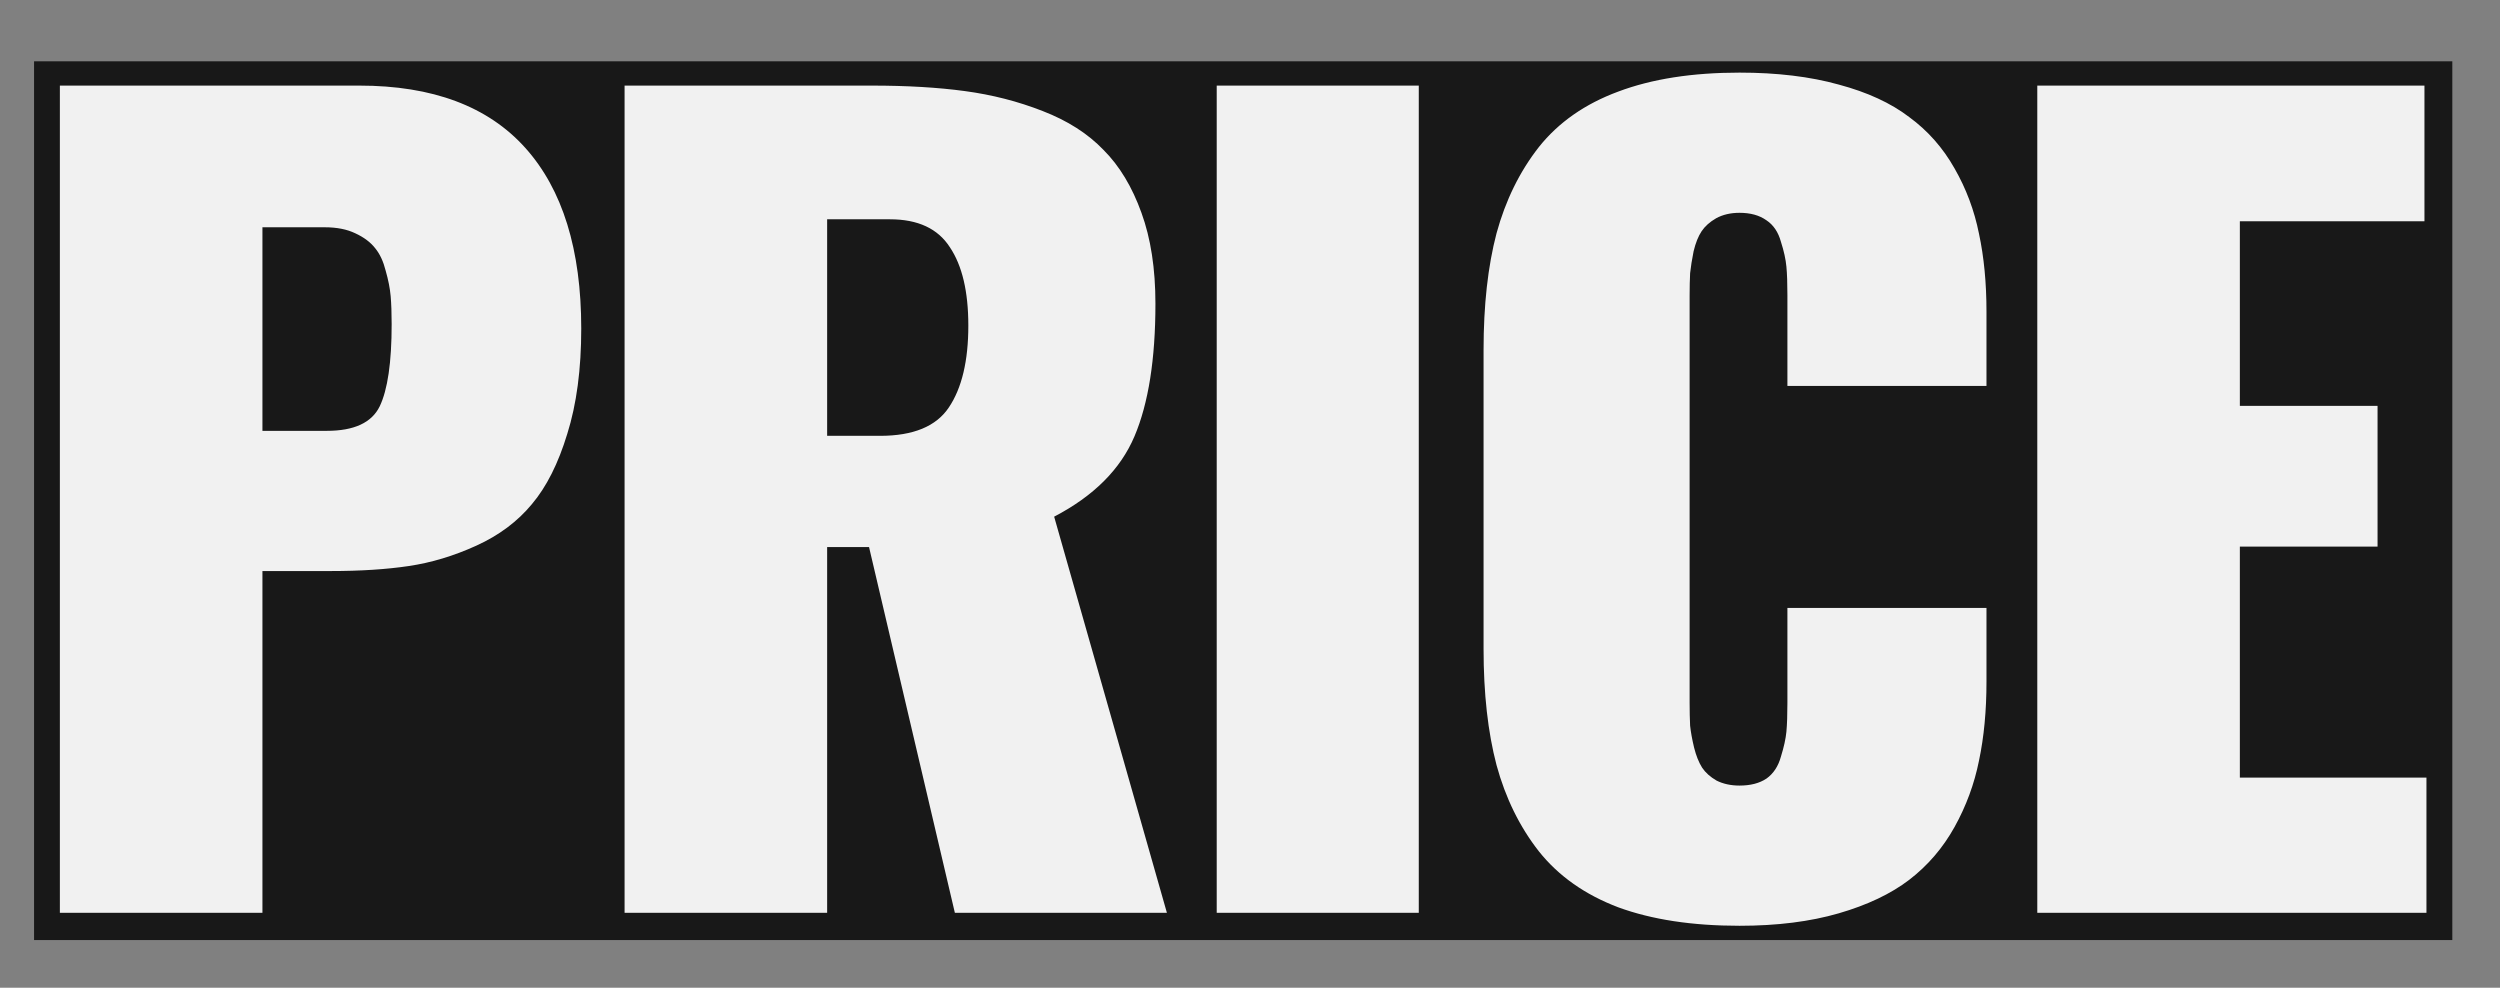
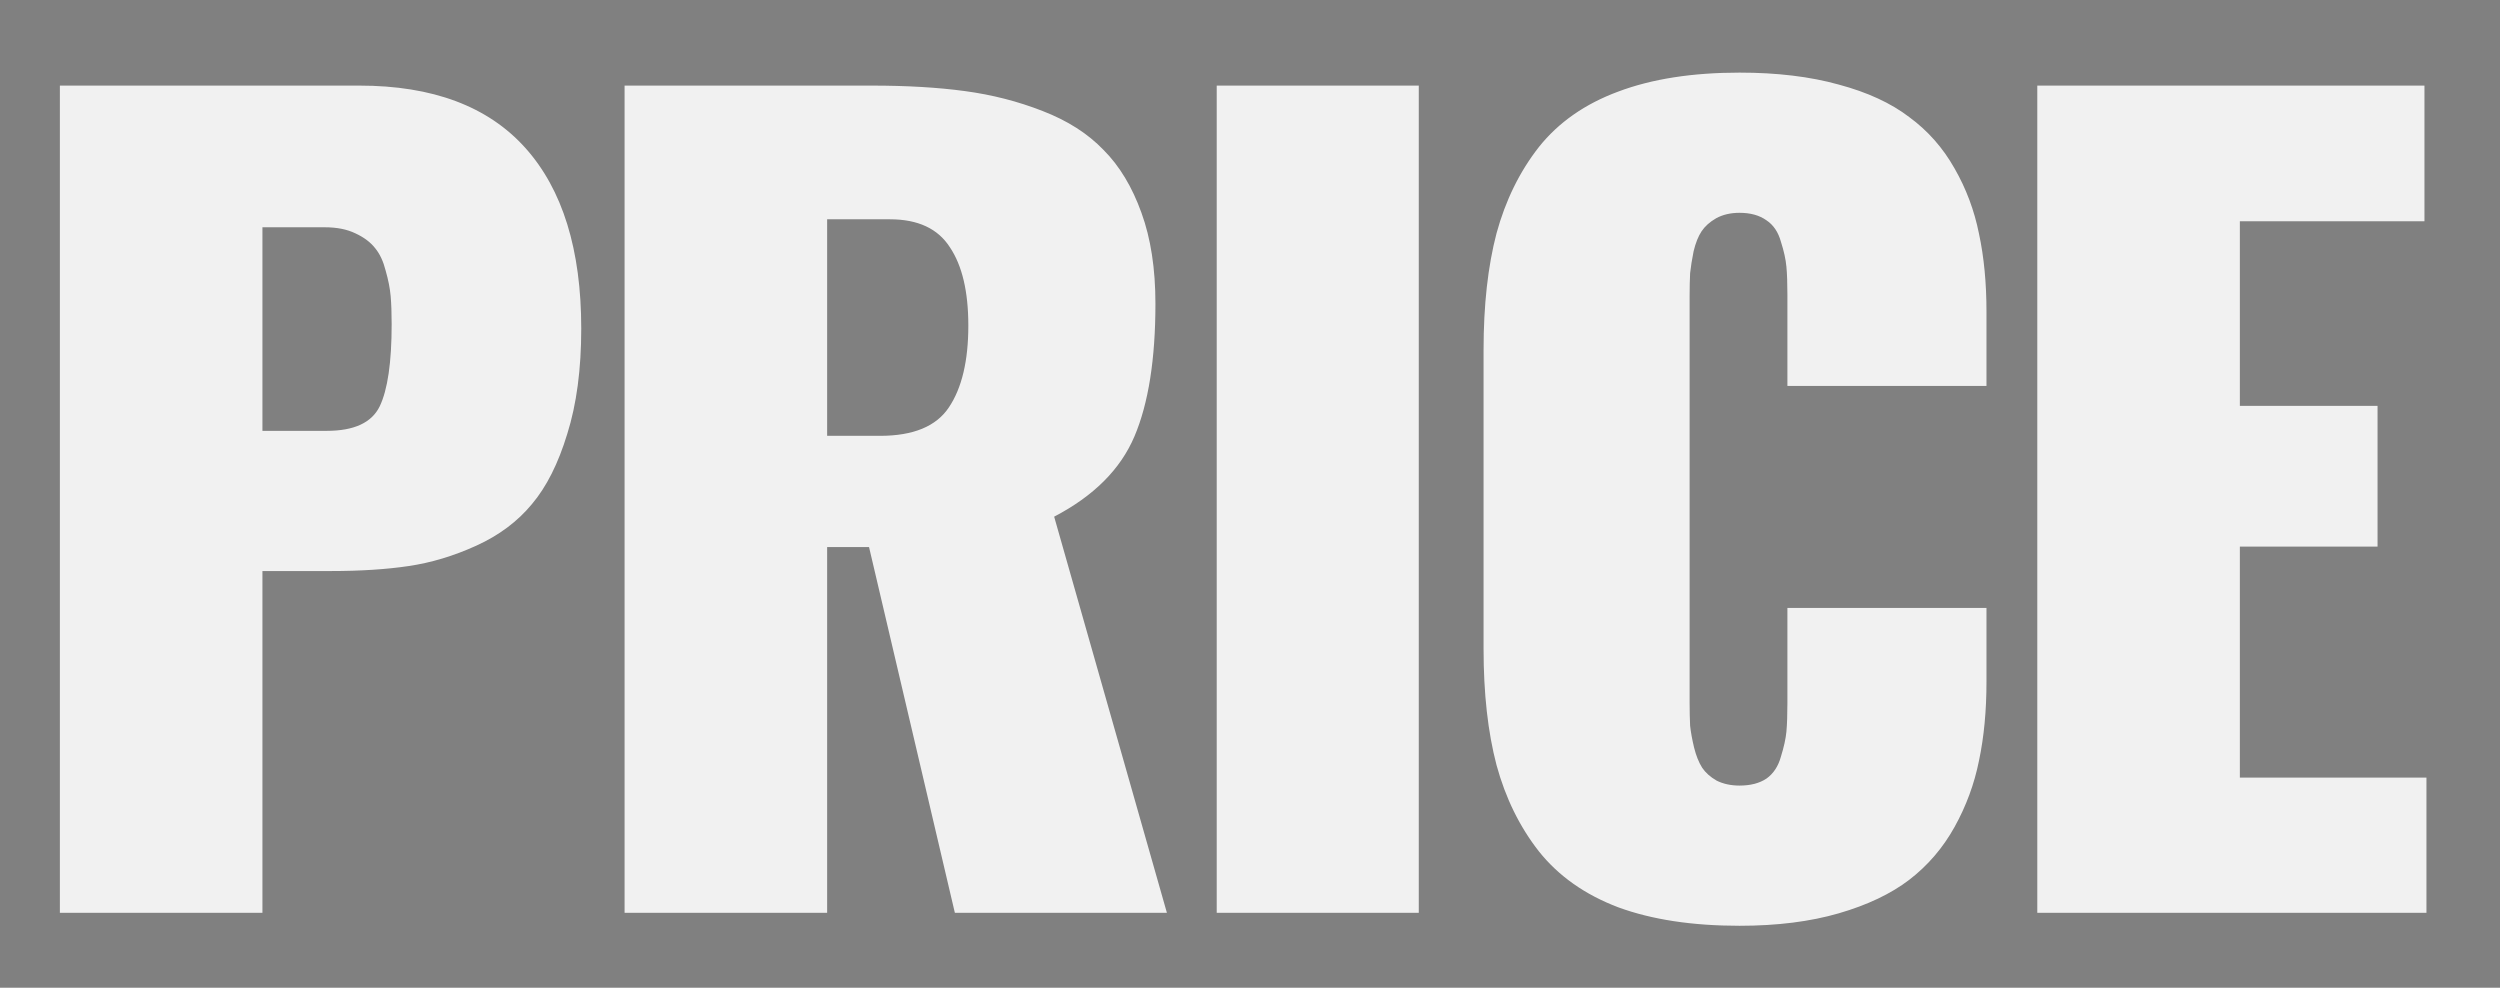
<svg xmlns="http://www.w3.org/2000/svg" width="367" height="145" viewBox="0 0 367 145" fill="none">
  <rect x="0" y="0" width="367" height="145" fill="#808080" stroke="none" />
-   <rect x="5" y="9" width="355" height="129" fill="#181818" />
  <path d="M38.525 63.248H47.974C51.977 63.248 54.565 62.052 55.737 59.659C56.909 57.218 57.495 53.19 57.495 47.574C57.495 45.963 57.446 44.596 57.349 43.473C57.251 42.35 57.007 41.105 56.616 39.737C56.274 38.37 55.762 37.272 55.078 36.441C54.395 35.562 53.418 34.83 52.148 34.244C50.928 33.658 49.438 33.365 47.681 33.365H38.525V63.248ZM8.789 134V12.565H52.734C63.525 12.565 71.655 15.616 77.124 21.72C82.593 27.823 85.327 36.661 85.327 48.233C85.327 54.19 84.644 59.342 83.276 63.688C81.958 68.033 80.225 71.476 78.076 74.015C75.977 76.554 73.267 78.58 69.946 80.094C66.626 81.607 63.306 82.608 59.985 83.097C56.714 83.585 52.905 83.829 48.56 83.829H38.525V134H8.789ZM121.424 63.98H129.188C134.07 63.98 137.439 62.589 139.295 59.806C141.199 56.974 142.151 52.97 142.151 47.794C142.151 42.813 141.248 38.98 139.441 36.295C137.684 33.56 134.754 32.193 130.652 32.193H121.424V63.98ZM91.688 134V12.565H127.942C133.118 12.565 137.684 12.833 141.639 13.37C145.643 13.907 149.451 14.884 153.064 16.3C156.727 17.716 159.705 19.62 162 22.013C164.344 24.356 166.199 27.433 167.566 31.241C168.934 35.001 169.617 39.444 169.617 44.571C169.617 52.726 168.592 59.22 166.541 64.054C164.49 68.888 160.56 72.818 154.749 75.846L171.302 134H140.174L127.576 80.314H121.424V134H91.688ZM178.614 134V12.565H208.277V134H178.614ZM255.36 135.904C248.427 135.904 242.494 135.001 237.562 133.194C232.68 131.339 228.798 128.604 225.917 124.991C223.085 121.378 221.01 117.154 219.691 112.32C218.422 107.486 217.787 101.798 217.787 95.255V51.383C217.787 44.791 218.422 39.078 219.691 34.244C221.01 29.41 223.085 25.186 225.917 21.573C228.798 17.96 232.68 15.25 237.562 13.443C242.494 11.588 248.427 10.66 255.36 10.66C260.878 10.66 265.736 11.246 269.936 12.418C274.135 13.541 277.577 15.128 280.263 17.179C282.997 19.181 285.219 21.695 286.928 24.723C288.637 27.701 289.833 30.899 290.517 34.317C291.249 37.735 291.615 41.544 291.615 45.743V56.656H262.392V43.326C262.392 41.568 262.343 40.177 262.245 39.151C262.147 38.077 261.879 36.856 261.439 35.489C261.049 34.073 260.341 33.023 259.315 32.34C258.29 31.607 256.972 31.241 255.36 31.241C254.042 31.241 252.895 31.51 251.918 32.047C250.99 32.584 250.282 33.219 249.794 33.951C249.306 34.684 248.915 35.66 248.622 36.881C248.378 38.102 248.207 39.176 248.109 40.103C248.061 41.031 248.036 42.13 248.036 43.399V103.165C248.036 104.435 248.061 105.558 248.109 106.534C248.207 107.462 248.402 108.536 248.695 109.757C248.988 110.929 249.379 111.905 249.867 112.687C250.355 113.419 251.063 114.054 251.991 114.591C252.968 115.079 254.091 115.323 255.36 115.323C256.972 115.323 258.29 114.981 259.315 114.298C260.341 113.565 261.049 112.491 261.439 111.075C261.879 109.659 262.147 108.438 262.245 107.413C262.343 106.339 262.392 104.923 262.392 103.165V89.249H291.615V100.089C291.615 104.337 291.249 108.194 290.517 111.661C289.833 115.079 288.637 118.326 286.928 121.402C285.219 124.479 282.997 127.066 280.263 129.166C277.577 131.217 274.135 132.853 269.936 134.073C265.736 135.294 260.878 135.904 255.36 135.904ZM299.074 134V12.565H355.91V32.486H328.811V59.586H349.025V80.24H328.811V114.151H356.203V134H299.074Z" fill="#F1F1F1" />
</svg>